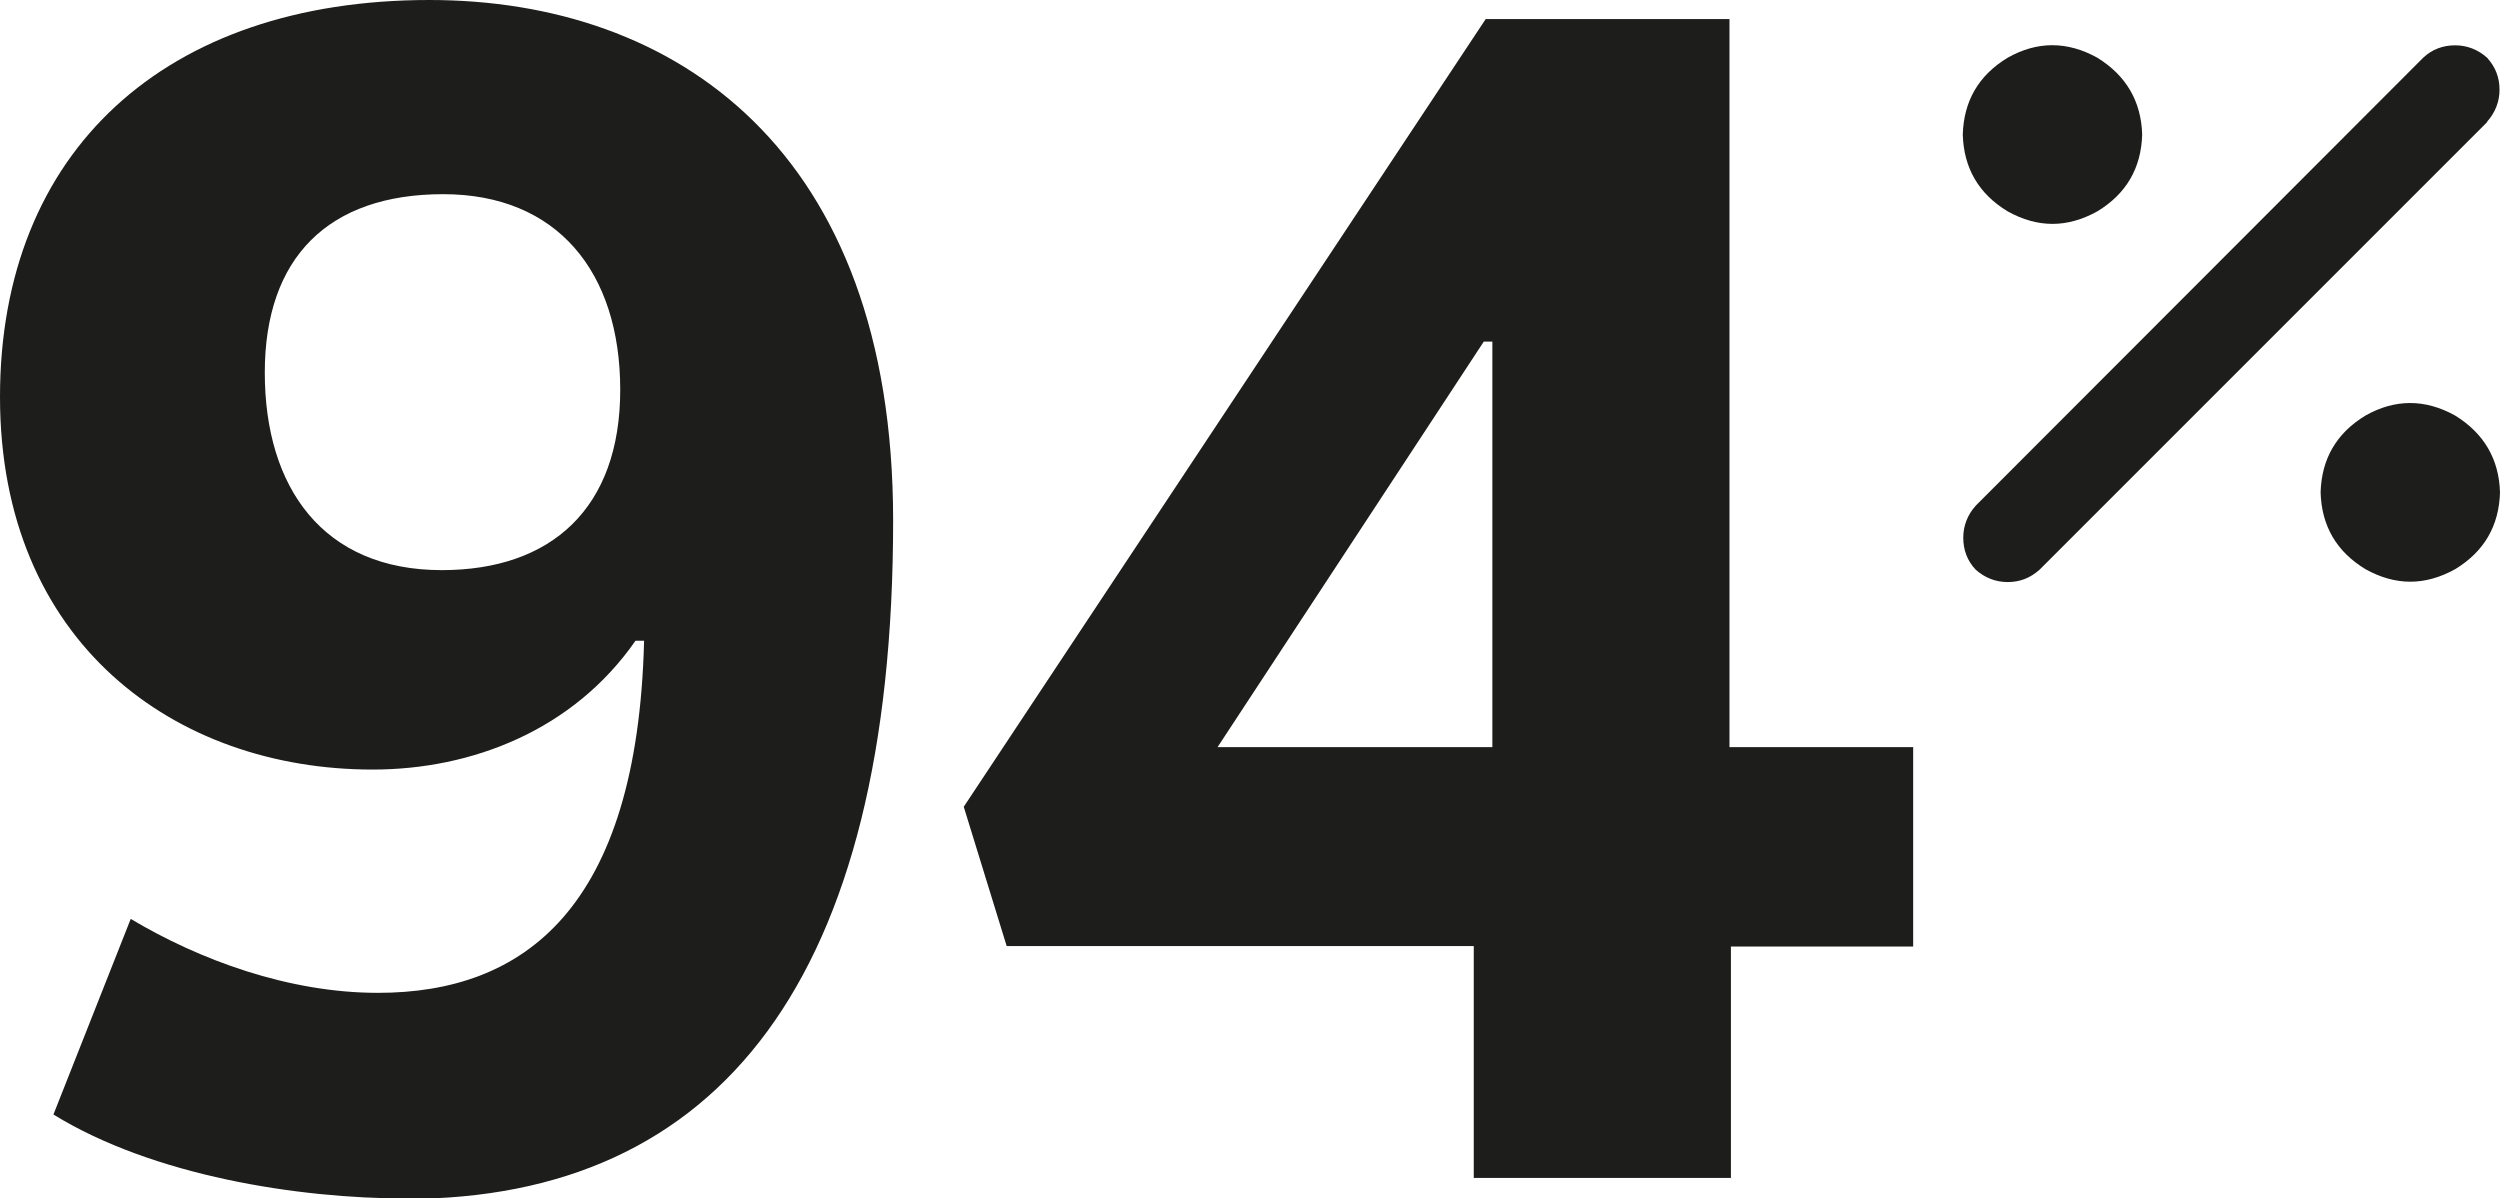
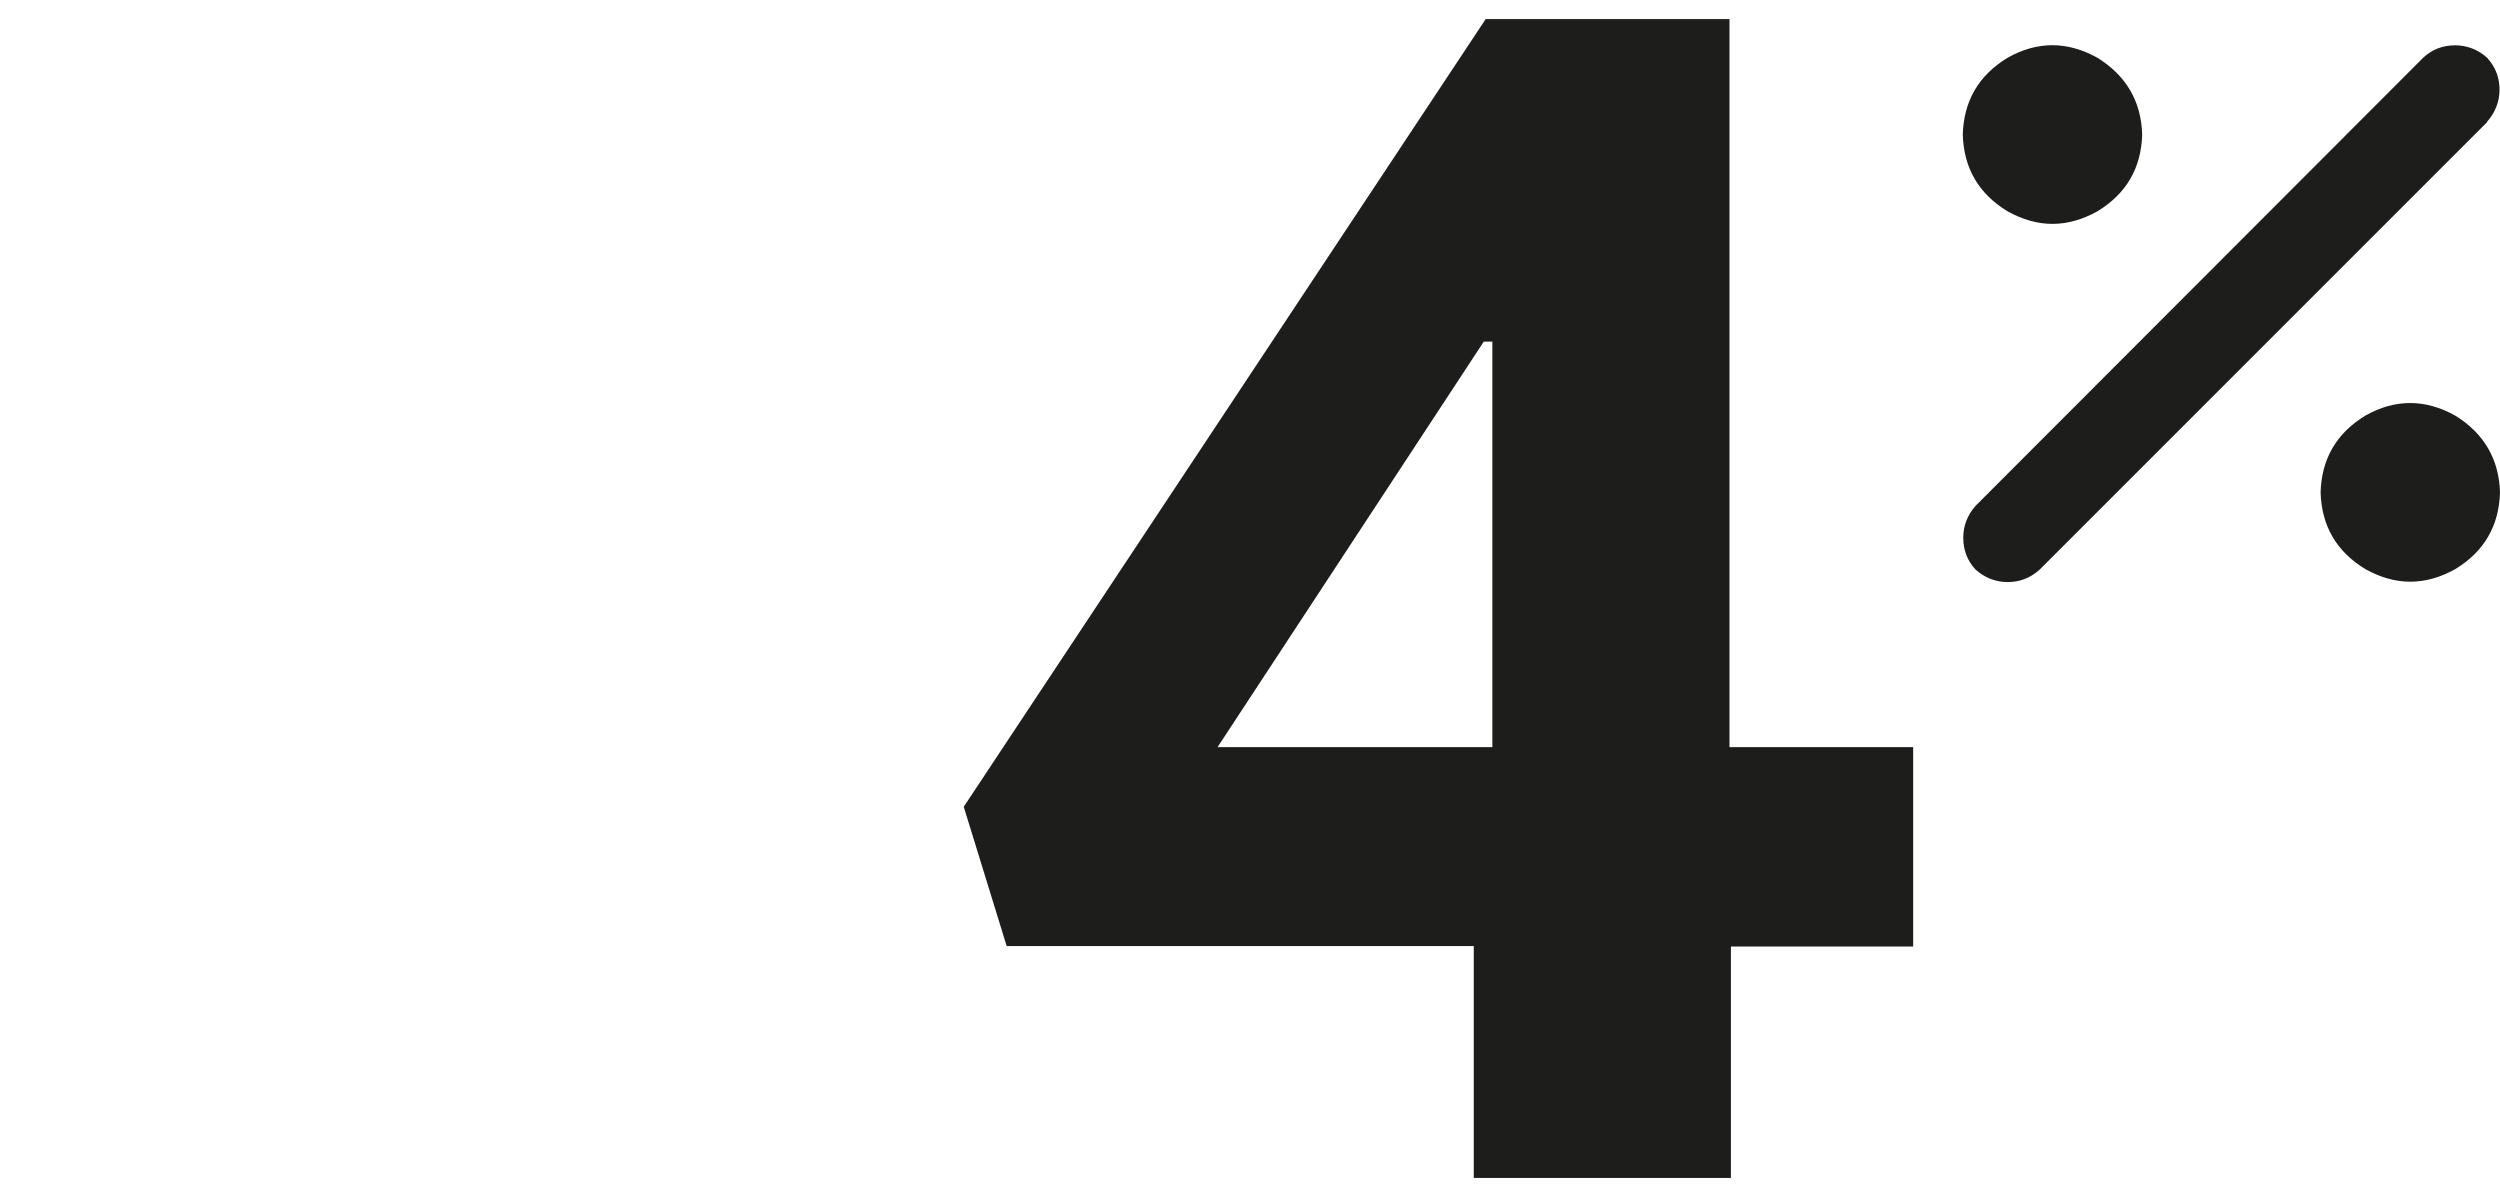
<svg xmlns="http://www.w3.org/2000/svg" id="Warstwa_2" data-name="Warstwa 2" viewBox="0 0 52.4 25.12">
  <defs>
    <style>
      .cls-1 {
        fill: #1d1d1b;
        stroke-width: 0px;
      }
    </style>
  </defs>
  <g id="Warstwa_1-2" data-name="Warstwa 1">
    <g>
      <g>
-         <path class="cls-1" d="M8.5,25.12c-2.23,0-5.29-.47-7.38-1.76l1.62-4.1c1.44.86,3.31,1.55,5.18,1.55,3.06,0,5.44-1.76,5.58-7.38h-.18c-1.3,1.87-3.42,2.7-5.51,2.7-4.14,0-7.81-2.66-7.81-7.81S3.46,0,9,0c5.15,0,9.72,3.13,9.72,10.91,0,9.61-3.64,14.22-10.22,14.22ZM9.29,4.07c-2.41,0-3.74,1.33-3.74,3.74s1.22,4.14,3.71,4.14c2.3,0,3.74-1.3,3.74-3.78s-1.33-4.1-3.71-4.1Z" />
        <path class="cls-1" d="M36.29,24.69h-5.4v-4.86h-9.79l-.9-2.92L31.14.4h5.11v15.26h3.85v4.18h-3.82v4.86ZM31.1,7.16l-5.58,8.5h5.76V7.16h-.18Z" />
      </g>
      <path class="cls-1" d="M52.13,2.56l-9.38,9.38c-.2.18-.42.26-.67.26s-.48-.09-.67-.26c-.18-.19-.26-.42-.26-.67s.09-.48.26-.67L50.79,1.21c.19-.18.42-.26.67-.26s.48.09.67.26c.18.2.26.42.26.67s-.09.48-.26.67ZM44.9,2.82c-.02.7-.33,1.24-.94,1.61-.63.35-1.25.35-1.88,0-.61-.37-.92-.91-.94-1.61.02-.7.33-1.24.94-1.61.62-.35,1.25-.35,1.88,0,.6.37.92.91.94,1.61ZM52.4,10.32c-.02.7-.33,1.24-.94,1.61-.63.35-1.25.35-1.88,0-.61-.37-.92-.91-.94-1.61.02-.7.33-1.24.94-1.61.62-.35,1.25-.35,1.88,0,.6.37.92.91.94,1.61Z" />
    </g>
  </g>
</svg>